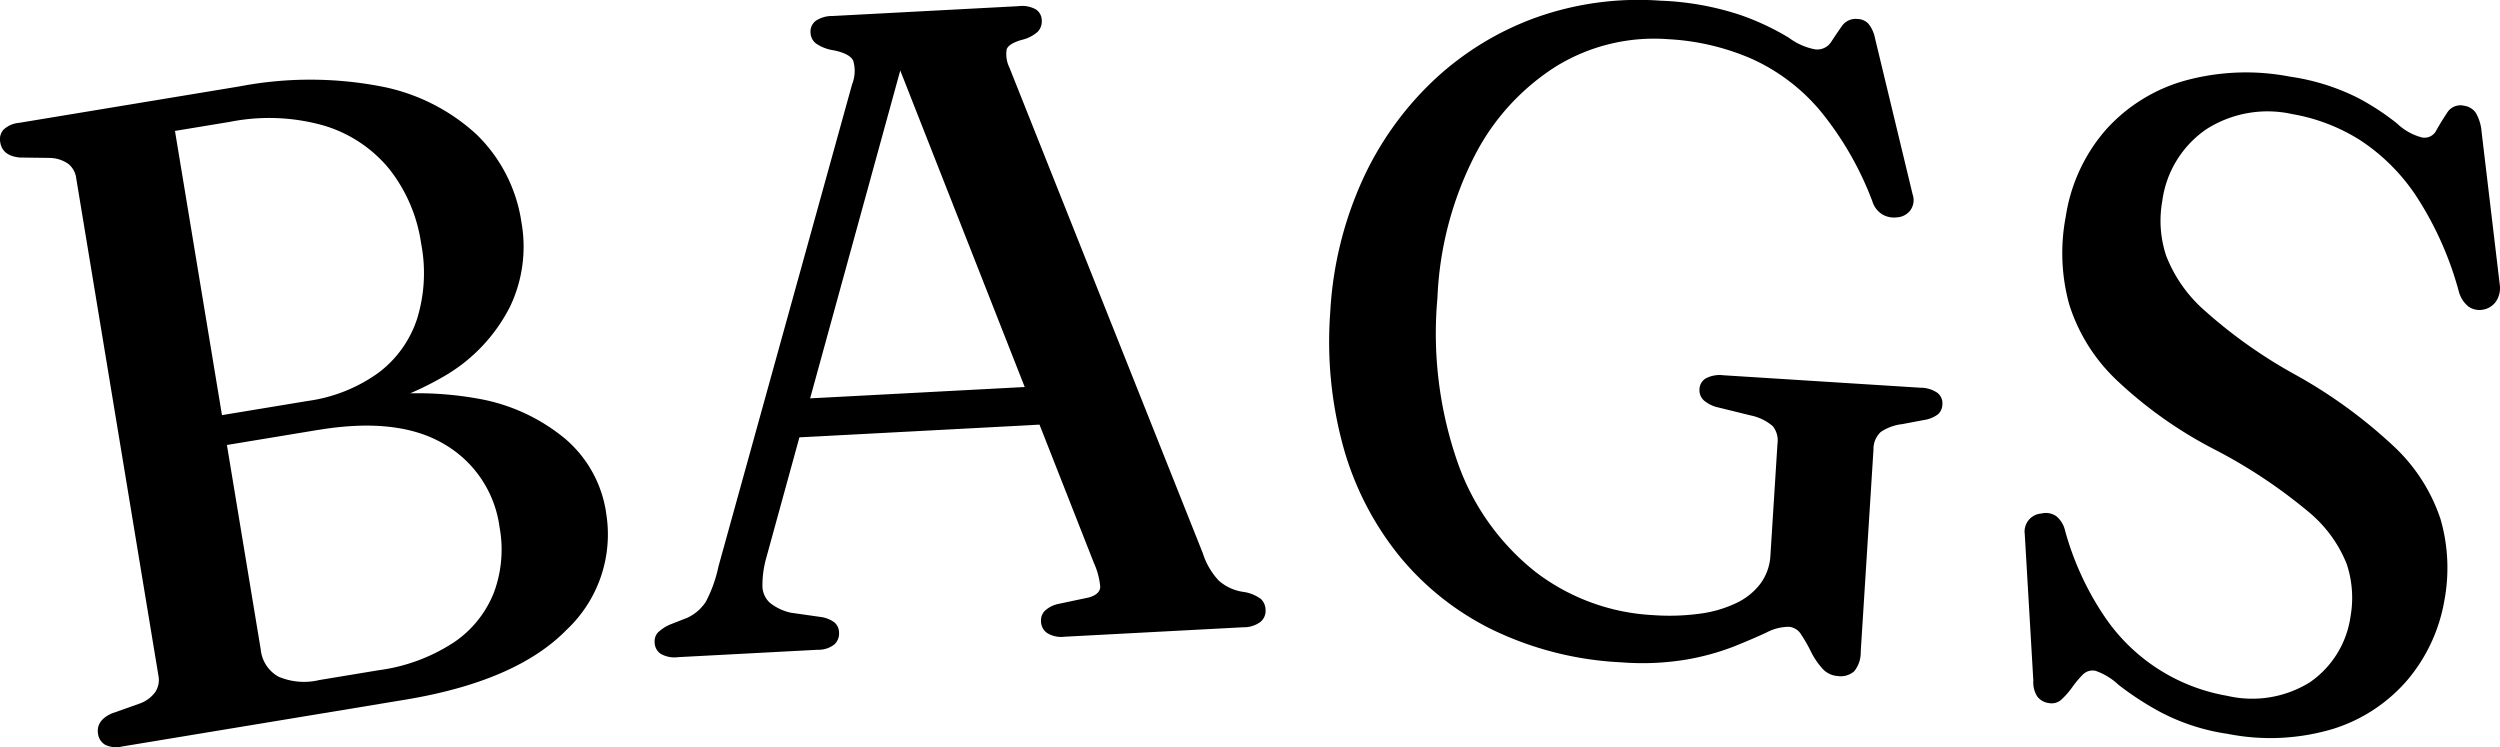
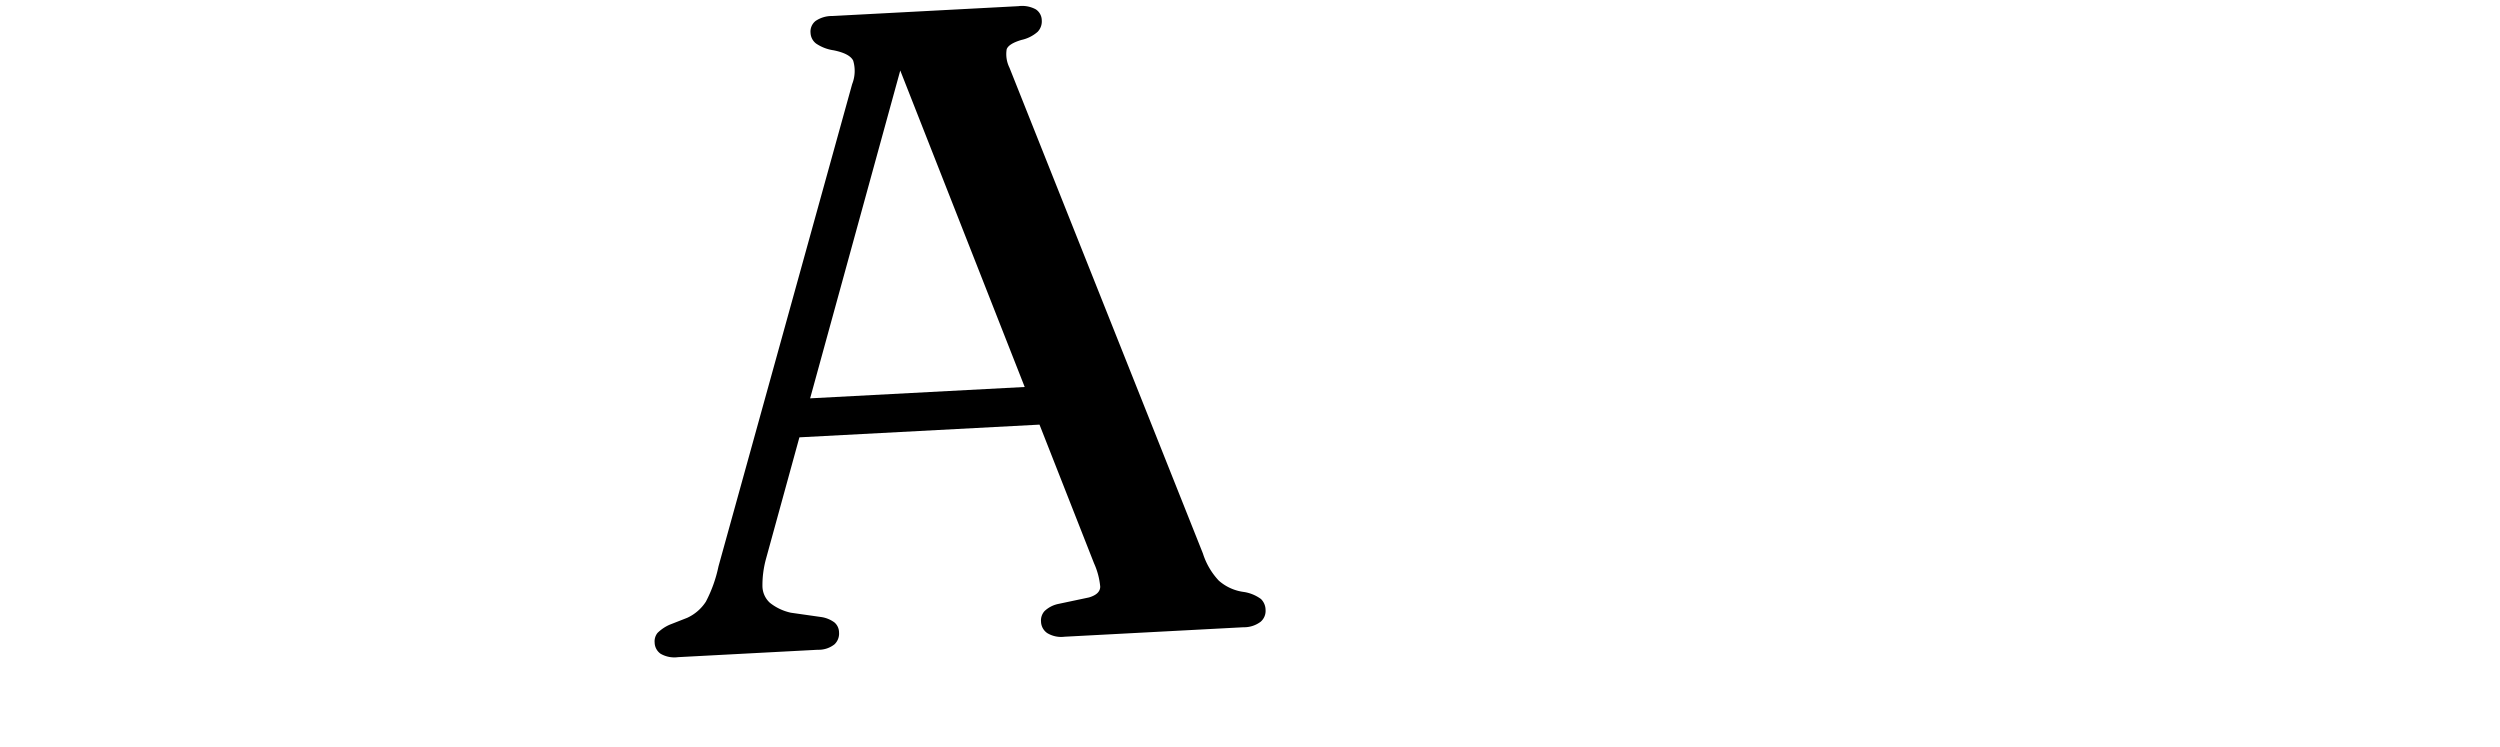
<svg xmlns="http://www.w3.org/2000/svg" width="196.563" height="58.742" viewBox="0 0 196.563 58.742">
  <g id="グループ_625" data-name="グループ 625" transform="translate(0)">
-     <path id="パス_408" data-name="パス 408" d="M47.641,40.243a10.286,10.286,0,0,1-3.09,9.273q-3.955,4.053-12.71,5.5L9.6,58.693a1.946,1.946,0,0,1-1.336-.138,1.166,1.166,0,0,1-.554-.844Q7.537,56.659,8.775,56.1l2.277-.809a2.559,2.559,0,0,0,1.166-.894,1.731,1.731,0,0,0,.237-1.281L5.994,14.024a1.718,1.718,0,0,0-.64-1.153,2.657,2.657,0,0,0-1.389-.454l-2.416-.032Q.195,12.25.022,11.2A1.146,1.146,0,0,1,.271,10.2,2.031,2.031,0,0,1,1.5,9.659L18.831,6.793a29.523,29.523,0,0,1,11.063-.012,15.371,15.371,0,0,1,7.57,3.786A12.065,12.065,0,0,1,41,17.485a10.937,10.937,0,0,1-.886,6.6,13.217,13.217,0,0,1-4.994,5.378,24.33,24.33,0,0,1-9.238,3.218l1.981-1.3a26.888,26.888,0,0,1,9.709-.04,14.667,14.667,0,0,1,6.873,3.164,9.447,9.447,0,0,1,3.2,5.732M25.058,33.794,15.5,35.374l-.387-2.347,9.071-1.5a12.386,12.386,0,0,0,5.57-2.216,8.67,8.67,0,0,0,3.04-4.245,12.2,12.2,0,0,0,.318-5.918,12.267,12.267,0,0,0-2.52-5.879A10.535,10.535,0,0,0,25.5,9.884,15.763,15.763,0,0,0,18.1,9.576l-4.343.718L20.5,51.063a2.751,2.751,0,0,0,1.4,2.143,5.147,5.147,0,0,0,3.209.262l4.658-.771a14.162,14.162,0,0,0,5.933-2.2,8.478,8.478,0,0,0,3.145-3.938,9.712,9.712,0,0,0,.433-5.109,8.892,8.892,0,0,0-4.355-6.531q-3.63-2.151-9.864-1.121" />
    <path id="パス_409" data-name="パス 409" d="M65.969,49.72a1.164,1.164,0,0,1-.359.943,2.008,2.008,0,0,1-1.31.425l-10.99.581a2.173,2.173,0,0,1-1.365-.264,1.1,1.1,0,0,1-.473-.882,1.05,1.05,0,0,1,.226-.759,3.146,3.146,0,0,1,.979-.656l1.358-.533A3.473,3.473,0,0,0,55.5,47.306a10.634,10.634,0,0,0,.991-2.773L67,6.616a2.816,2.816,0,0,0,.08-1.853q-.277-.553-1.536-.808a3.269,3.269,0,0,1-1.379-.531,1.109,1.109,0,0,1-.435-.831,1.065,1.065,0,0,1,.394-.944,2.271,2.271,0,0,1,1.313-.39L80.073.485a2.246,2.246,0,0,1,1.363.248,1.043,1.043,0,0,1,.473.863,1.176,1.176,0,0,1-.325.906,2.835,2.835,0,0,1-1.264.636q-1.016.3-1.17.737a2.394,2.394,0,0,0,.219,1.446L94.578,43.514a5.579,5.579,0,0,0,1.251,2.139,3.693,3.693,0,0,0,1.967.89,3.065,3.065,0,0,1,1.345.552,1.215,1.215,0,0,1,.364.852,1.123,1.123,0,0,1-.394.944,2.17,2.17,0,0,1-1.346.427l-14.074.745a2.107,2.107,0,0,1-1.348-.284,1.126,1.126,0,0,1-.492-.9,1.1,1.1,0,0,1,.276-.832,2.235,2.235,0,0,1,1.037-.553l2.461-.521q.875-.26.88-.847a5.7,5.7,0,0,0-.488-1.84L70.284,4.273l1-.551L60.225,43.946a7.84,7.84,0,0,0-.278,2.147,1.8,1.8,0,0,0,.584,1.3,4.008,4.008,0,0,0,1.659.783l2.365.337a2.316,2.316,0,0,1,1.052.425,1.043,1.043,0,0,1,.362.78M61.624,31.429l21.129-1.118.407,3-21.7,1.148Z" />
-     <path id="パス_410" data-name="パス 410" d="M146.3,51.24a2.354,2.354,0,0,1-.506,1.533,1.6,1.6,0,0,1-1.287.382,1.773,1.773,0,0,1-1.258-.632,5.976,5.976,0,0,1-.878-1.317,10.858,10.858,0,0,0-.753-1.311,1.236,1.236,0,0,0-.957-.612,3.794,3.794,0,0,0-1.753.44q-1.044.488-2.559,1.1a19.618,19.618,0,0,1-3.711,1.028,21.084,21.084,0,0,1-5.172.224,26.143,26.143,0,0,1-10.118-2.561,21.884,21.884,0,0,1-7.383-5.873,23.752,23.752,0,0,1-4.353-8.527,31.189,31.189,0,0,1-1.022-10.559,28.912,28.912,0,0,1,2.482-10.283,25.037,25.037,0,0,1,5.643-7.949,23.262,23.262,0,0,1,8.067-4.949A24,24,0,0,1,130.572.055,22.5,22.5,0,0,1,136.9,1.2a20.29,20.29,0,0,1,3.748,1.766,5.007,5.007,0,0,0,2.059.914,1.3,1.3,0,0,0,1.264-.579c.276-.421.556-.836.844-1.245a1.313,1.313,0,0,1,1.245-.561,1.209,1.209,0,0,1,.847.373,2.619,2.619,0,0,1,.516,1.136l2.958,12.281a1.368,1.368,0,0,1-.167,1.234,1.42,1.42,0,0,1-1.085.572,1.8,1.8,0,0,1-1.158-.251,1.839,1.839,0,0,1-.755-1.008,25.26,25.26,0,0,0-4.086-7.106A15.208,15.208,0,0,0,137.8,4.657,18.889,18.889,0,0,0,131.2,3.084a14.719,14.719,0,0,0-8.812,2.11,18.019,18.019,0,0,0-6.459,7.079,26.956,26.956,0,0,0-2.91,11.146,30.847,30.847,0,0,0,1.614,13.014,18.932,18.932,0,0,0,6.094,8.531,16.592,16.592,0,0,0,9.248,3.4,17.8,17.8,0,0,0,3.724-.12,9.475,9.475,0,0,0,2.864-.851,5.1,5.1,0,0,0,1.876-1.536,4.1,4.1,0,0,0,.762-2.21l.555-8.787a1.764,1.764,0,0,0-.376-1.357,3.829,3.829,0,0,0-1.726-.838l-2.522-.622a2.563,2.563,0,0,1-1.156-.554,1.075,1.075,0,0,1-.353-.893,1.021,1.021,0,0,1,.517-.857,2.367,2.367,0,0,1,1.366-.234l15.482.979a2.343,2.343,0,0,1,1.345.406,1.035,1.035,0,0,1,.387.913,1.085,1.085,0,0,1-.352.778,2.48,2.48,0,0,1-1.113.445l-1.692.321a3.774,3.774,0,0,0-1.694.622,1.828,1.828,0,0,0-.566,1.369Z" />
-     <path id="パス_411" data-name="パス 411" d="M175.072,57.689A16.46,16.46,0,0,1,169.887,56a23.594,23.594,0,0,1-3.32-2.158,5.064,5.064,0,0,0-1.808-1.1,1.082,1.082,0,0,0-1.009.311,7.9,7.9,0,0,0-.817.977,6.4,6.4,0,0,1-.832.955,1.145,1.145,0,0,1-1.022.292,1.353,1.353,0,0,1-.9-.517,2.076,2.076,0,0,1-.308-1.241l-.675-11.537a1.42,1.42,0,0,1,1.322-1.608,1.428,1.428,0,0,1,1.169.219,2.093,2.093,0,0,1,.685,1.145,22.862,22.862,0,0,0,3.162,6.832,14.624,14.624,0,0,0,9.586,6.14,8.6,8.6,0,0,0,6.487-1.061,7.556,7.556,0,0,0,3.2-5.158,8.435,8.435,0,0,0-.294-4.14,10.251,10.251,0,0,0-3.081-4.17,40.453,40.453,0,0,0-7.324-4.848,33.585,33.585,0,0,1-7.718-5.475,13.949,13.949,0,0,1-3.7-5.934,15.188,15.188,0,0,1-.27-6.89,13.44,13.44,0,0,1,3.162-6.84,13.086,13.086,0,0,1,6.193-3.849,18.147,18.147,0,0,1,8.287-.317,17.375,17.375,0,0,1,5.3,1.653,19.317,19.317,0,0,1,3.109,2.031A4.47,4.47,0,0,0,190.4,10.8a1.025,1.025,0,0,0,1.158-.556q.39-.69.852-1.385a1.225,1.225,0,0,1,1.337-.544,1.35,1.35,0,0,1,.913.555,3.559,3.559,0,0,1,.458,1.519l1.426,11.99a1.894,1.894,0,0,1-.28,1.3,1.574,1.574,0,0,1-1.034.668,1.507,1.507,0,0,1-1.162-.255,2.275,2.275,0,0,1-.727-1.115,26.277,26.277,0,0,0-3.333-7.511,15.43,15.43,0,0,0-4.471-4.464,14.641,14.641,0,0,0-5.305-2.032,8.945,8.945,0,0,0-6.783,1.207,8.146,8.146,0,0,0-3.441,5.639,8.753,8.753,0,0,0,.305,4.286,11.036,11.036,0,0,0,3.037,4.324,38.6,38.6,0,0,0,6.963,4.948,38.987,38.987,0,0,1,7.879,5.7,13.777,13.777,0,0,1,3.693,5.735,13.846,13.846,0,0,1,.3,6.427,13.113,13.113,0,0,1-2.892,6.219,12.675,12.675,0,0,1-5.853,3.854,17.167,17.167,0,0,1-8.368.375" />
  </g>
</svg>